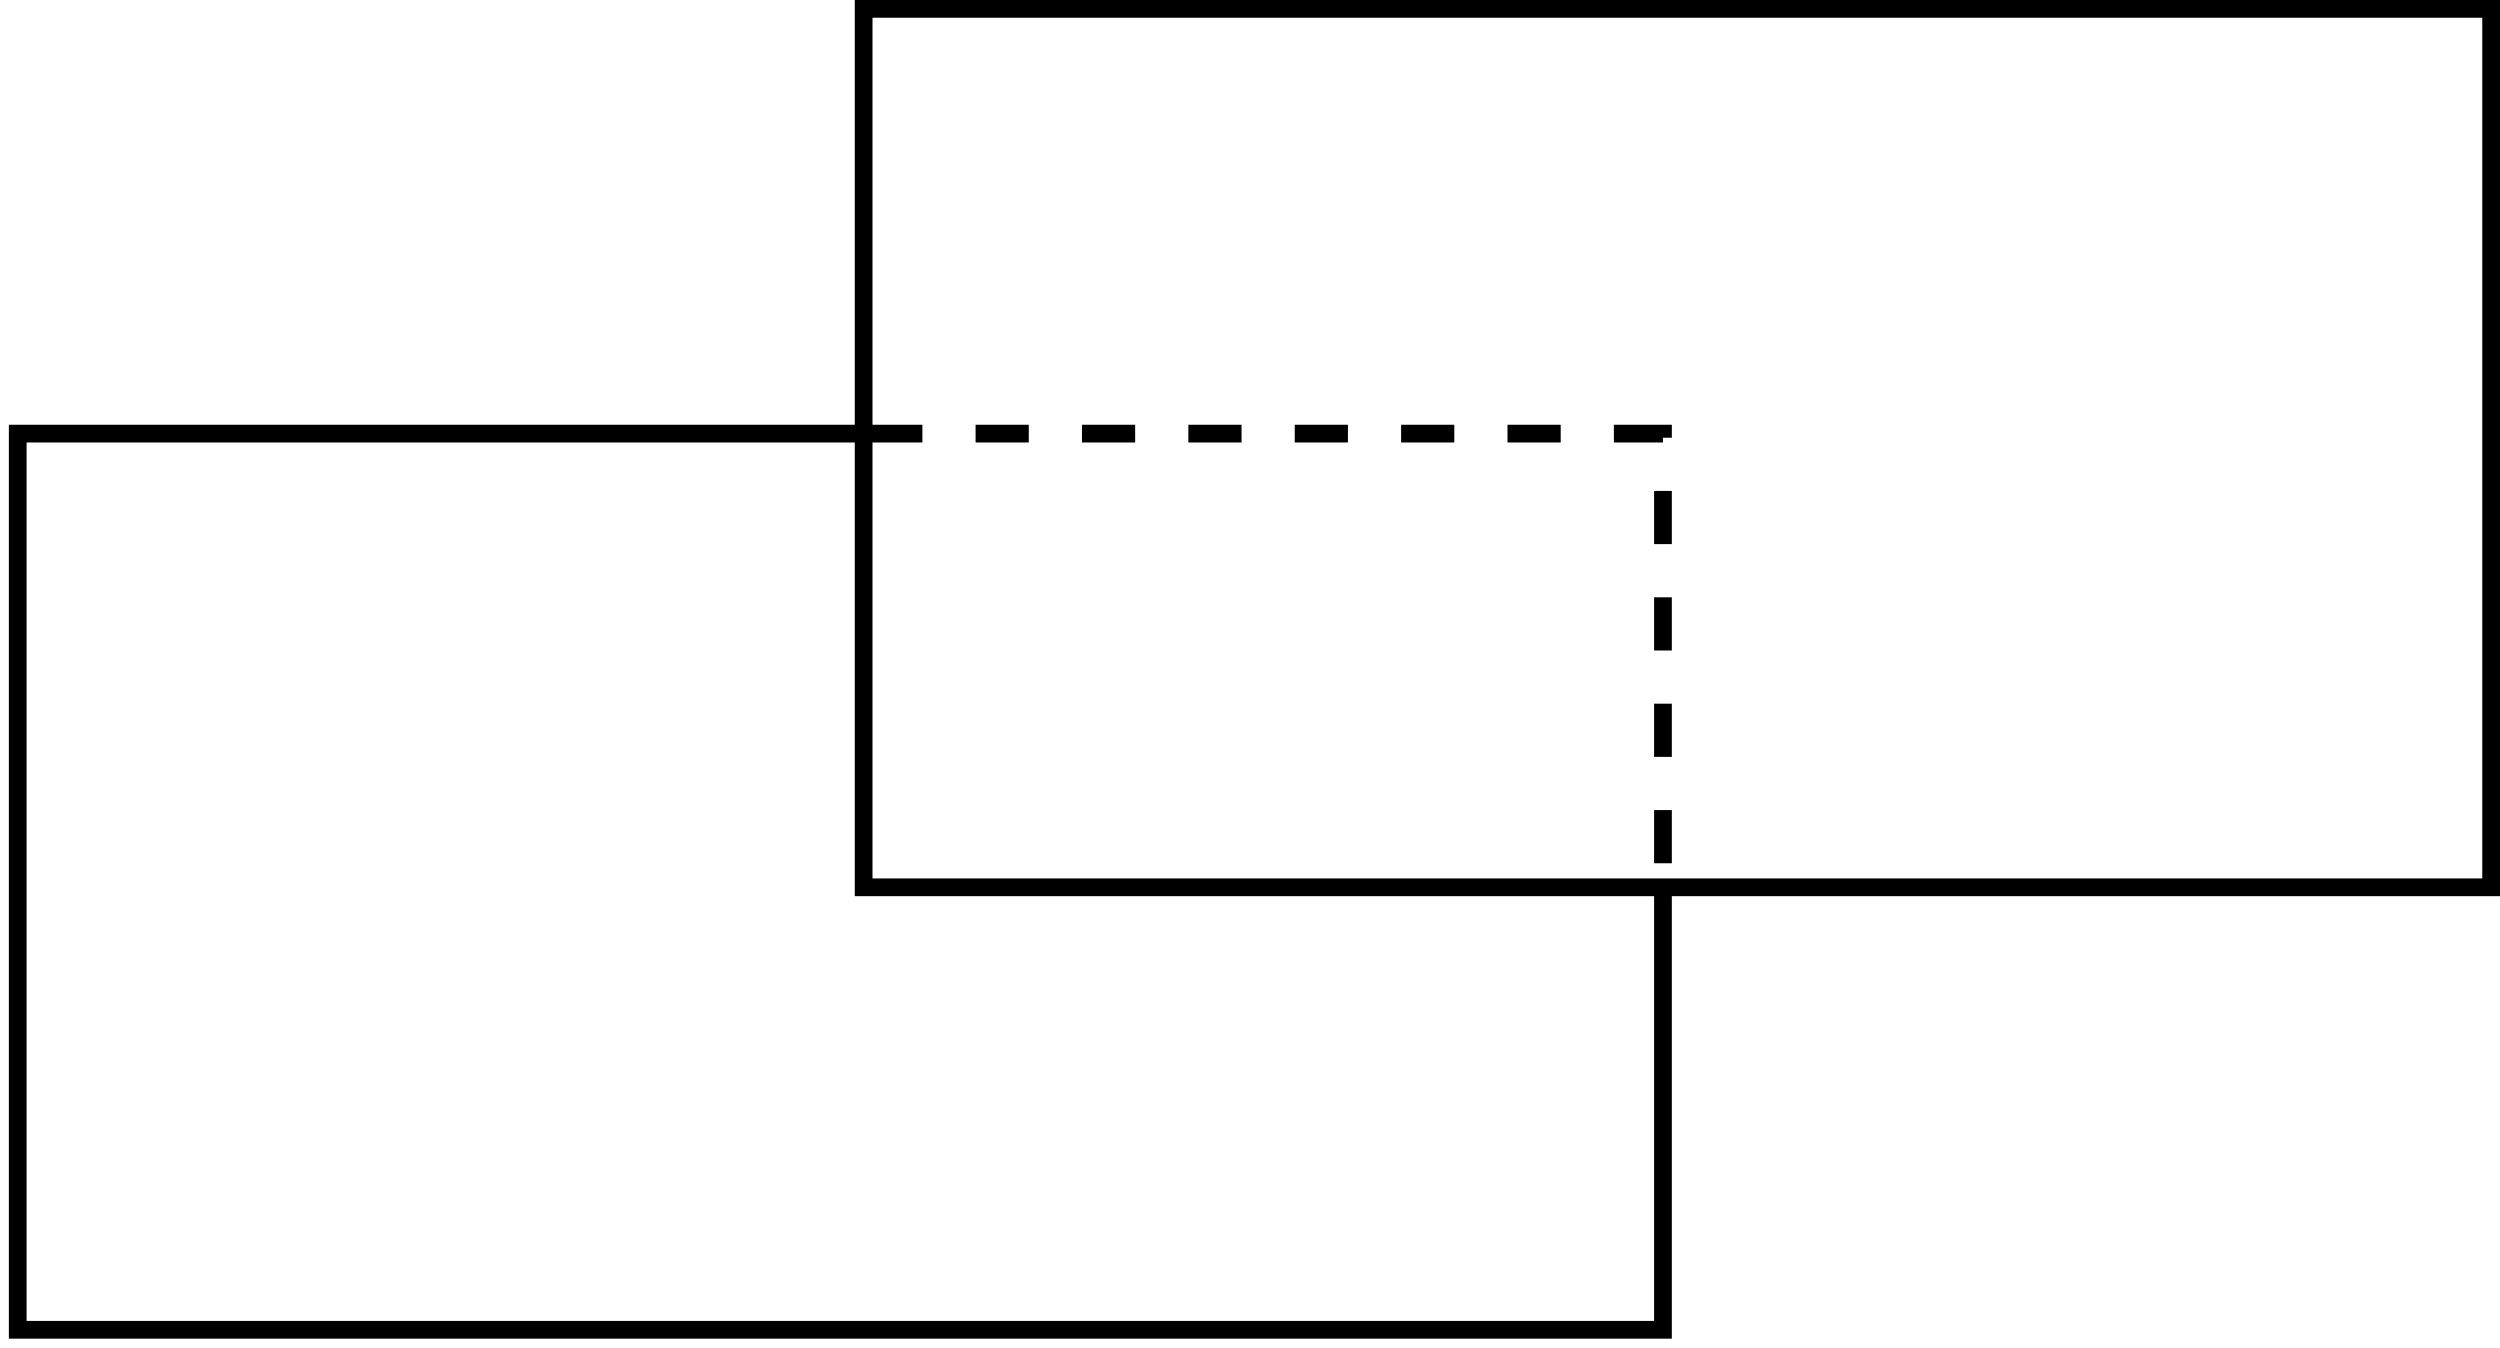
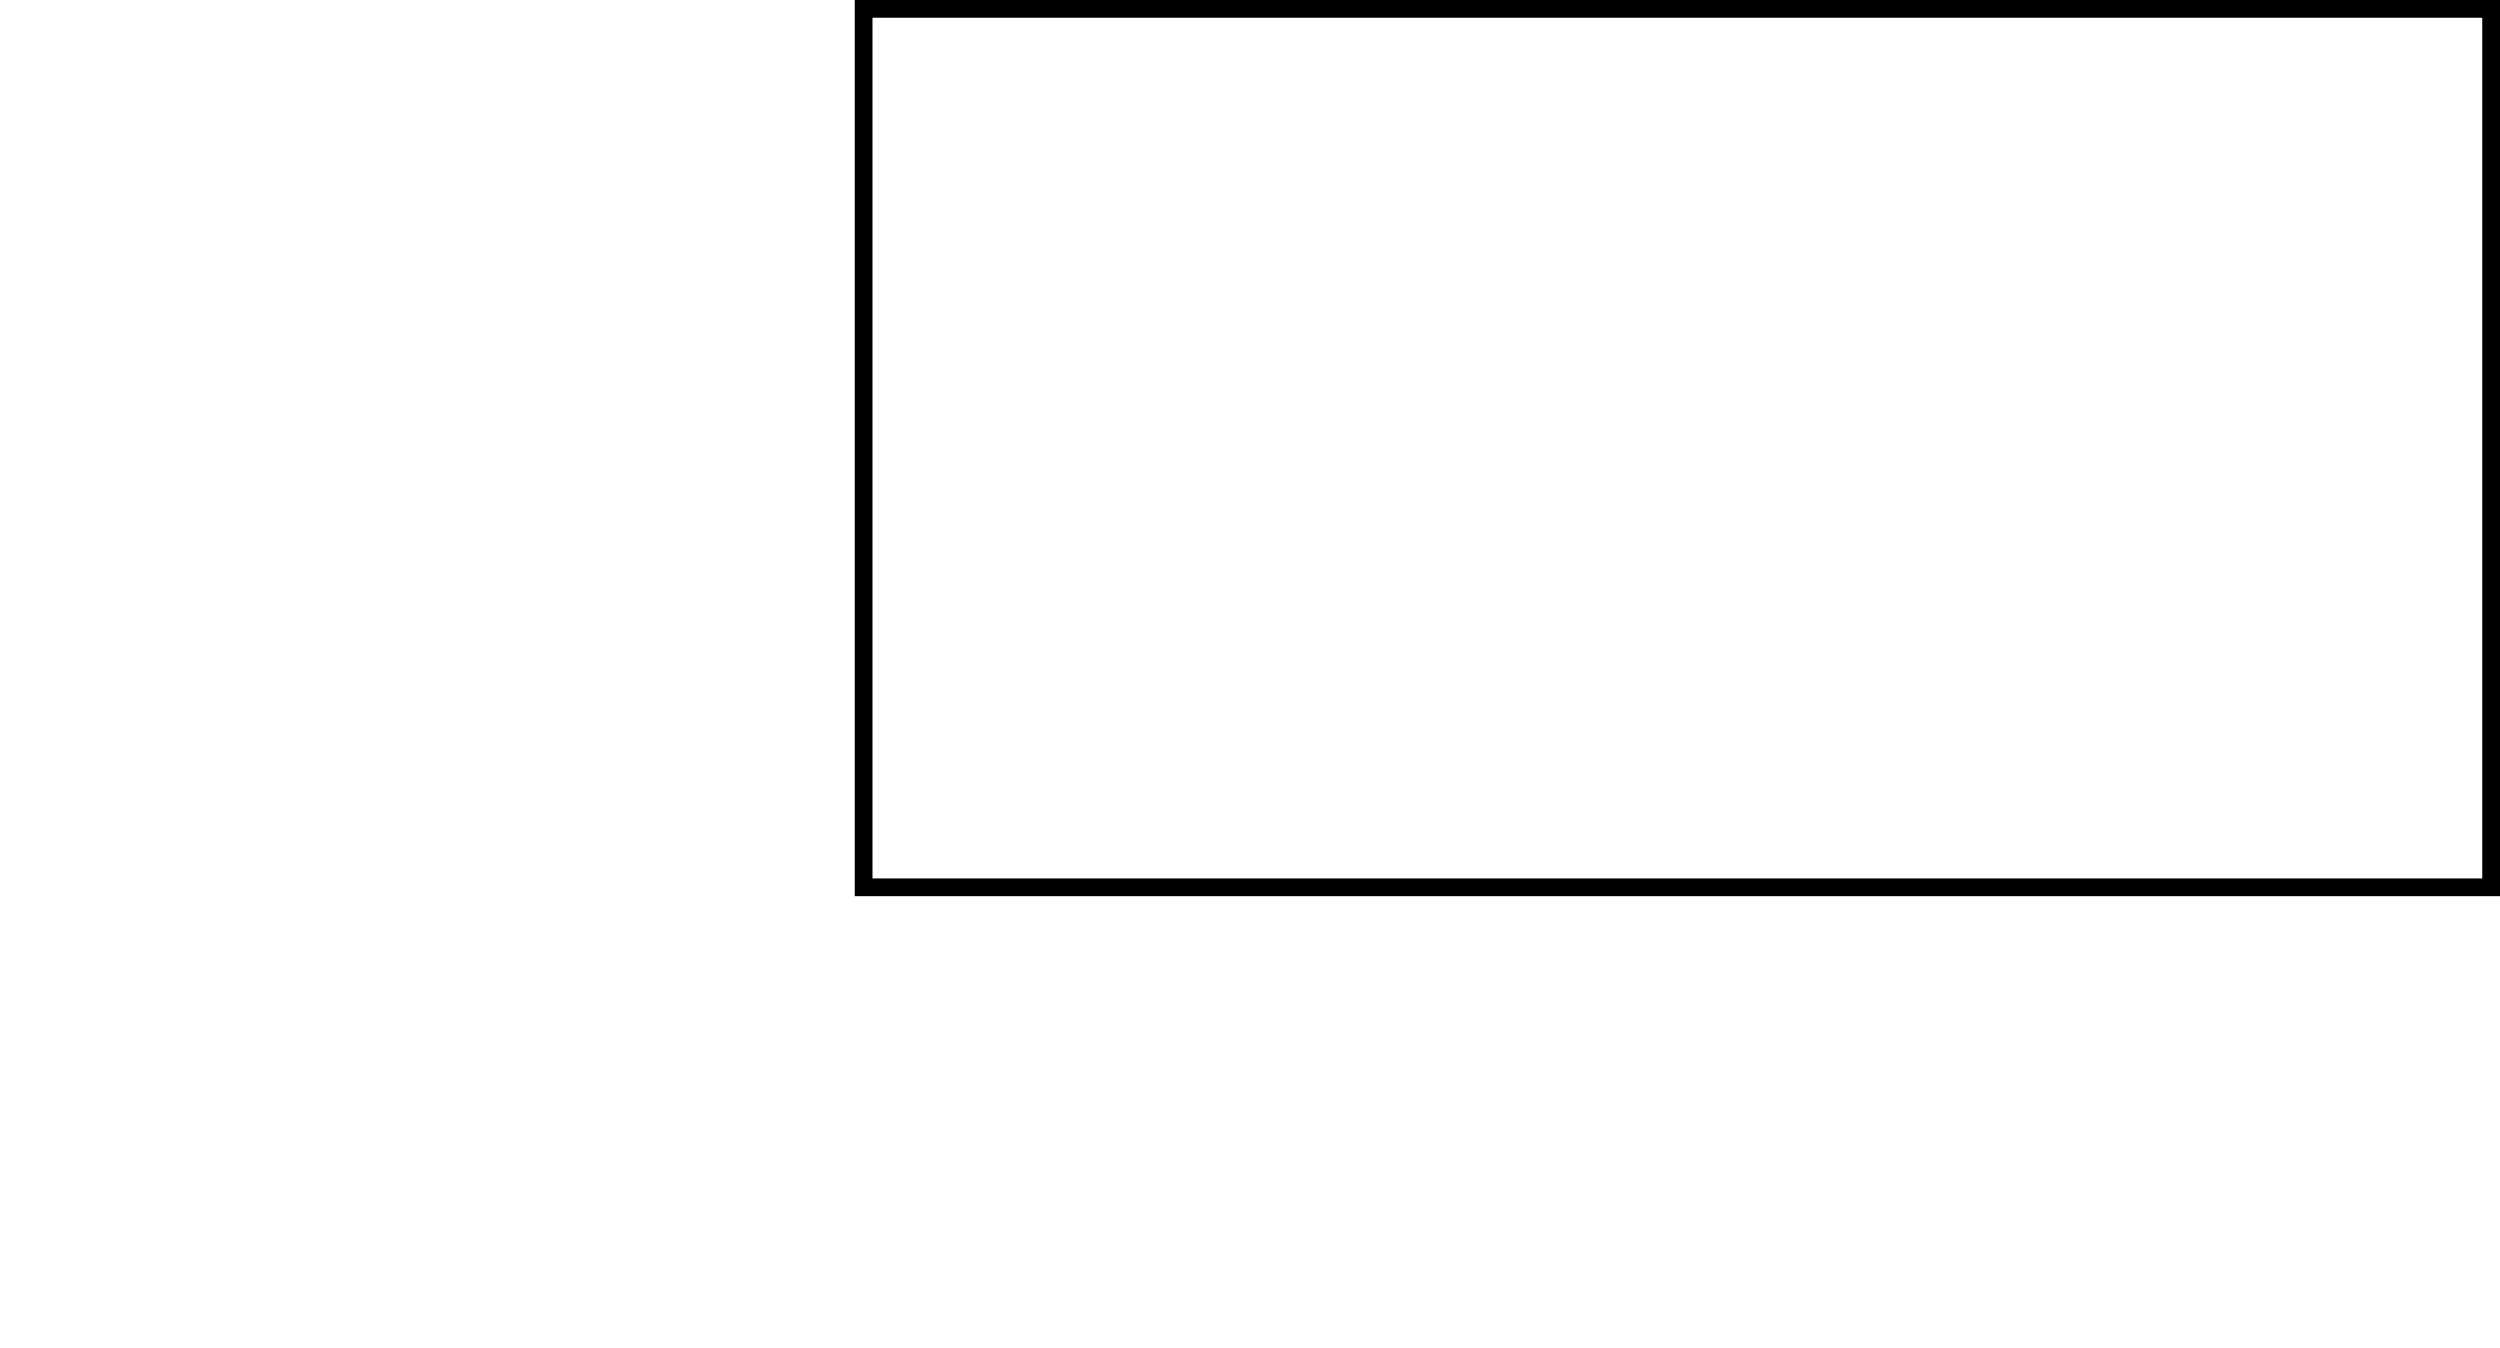
<svg xmlns="http://www.w3.org/2000/svg" fill="none" stroke="black" viewBox="0 0 141 76" class="w-full stroke-current">
-   <path d="M93.791 49.728V75H1V24.456H49.023" />
  <rect height="49.544" width="91.791" y="0.5" x="48.709" />
-   <path stroke-dasharray="3 3" d="M49.023 24.456H93.791V49.728" />
</svg>